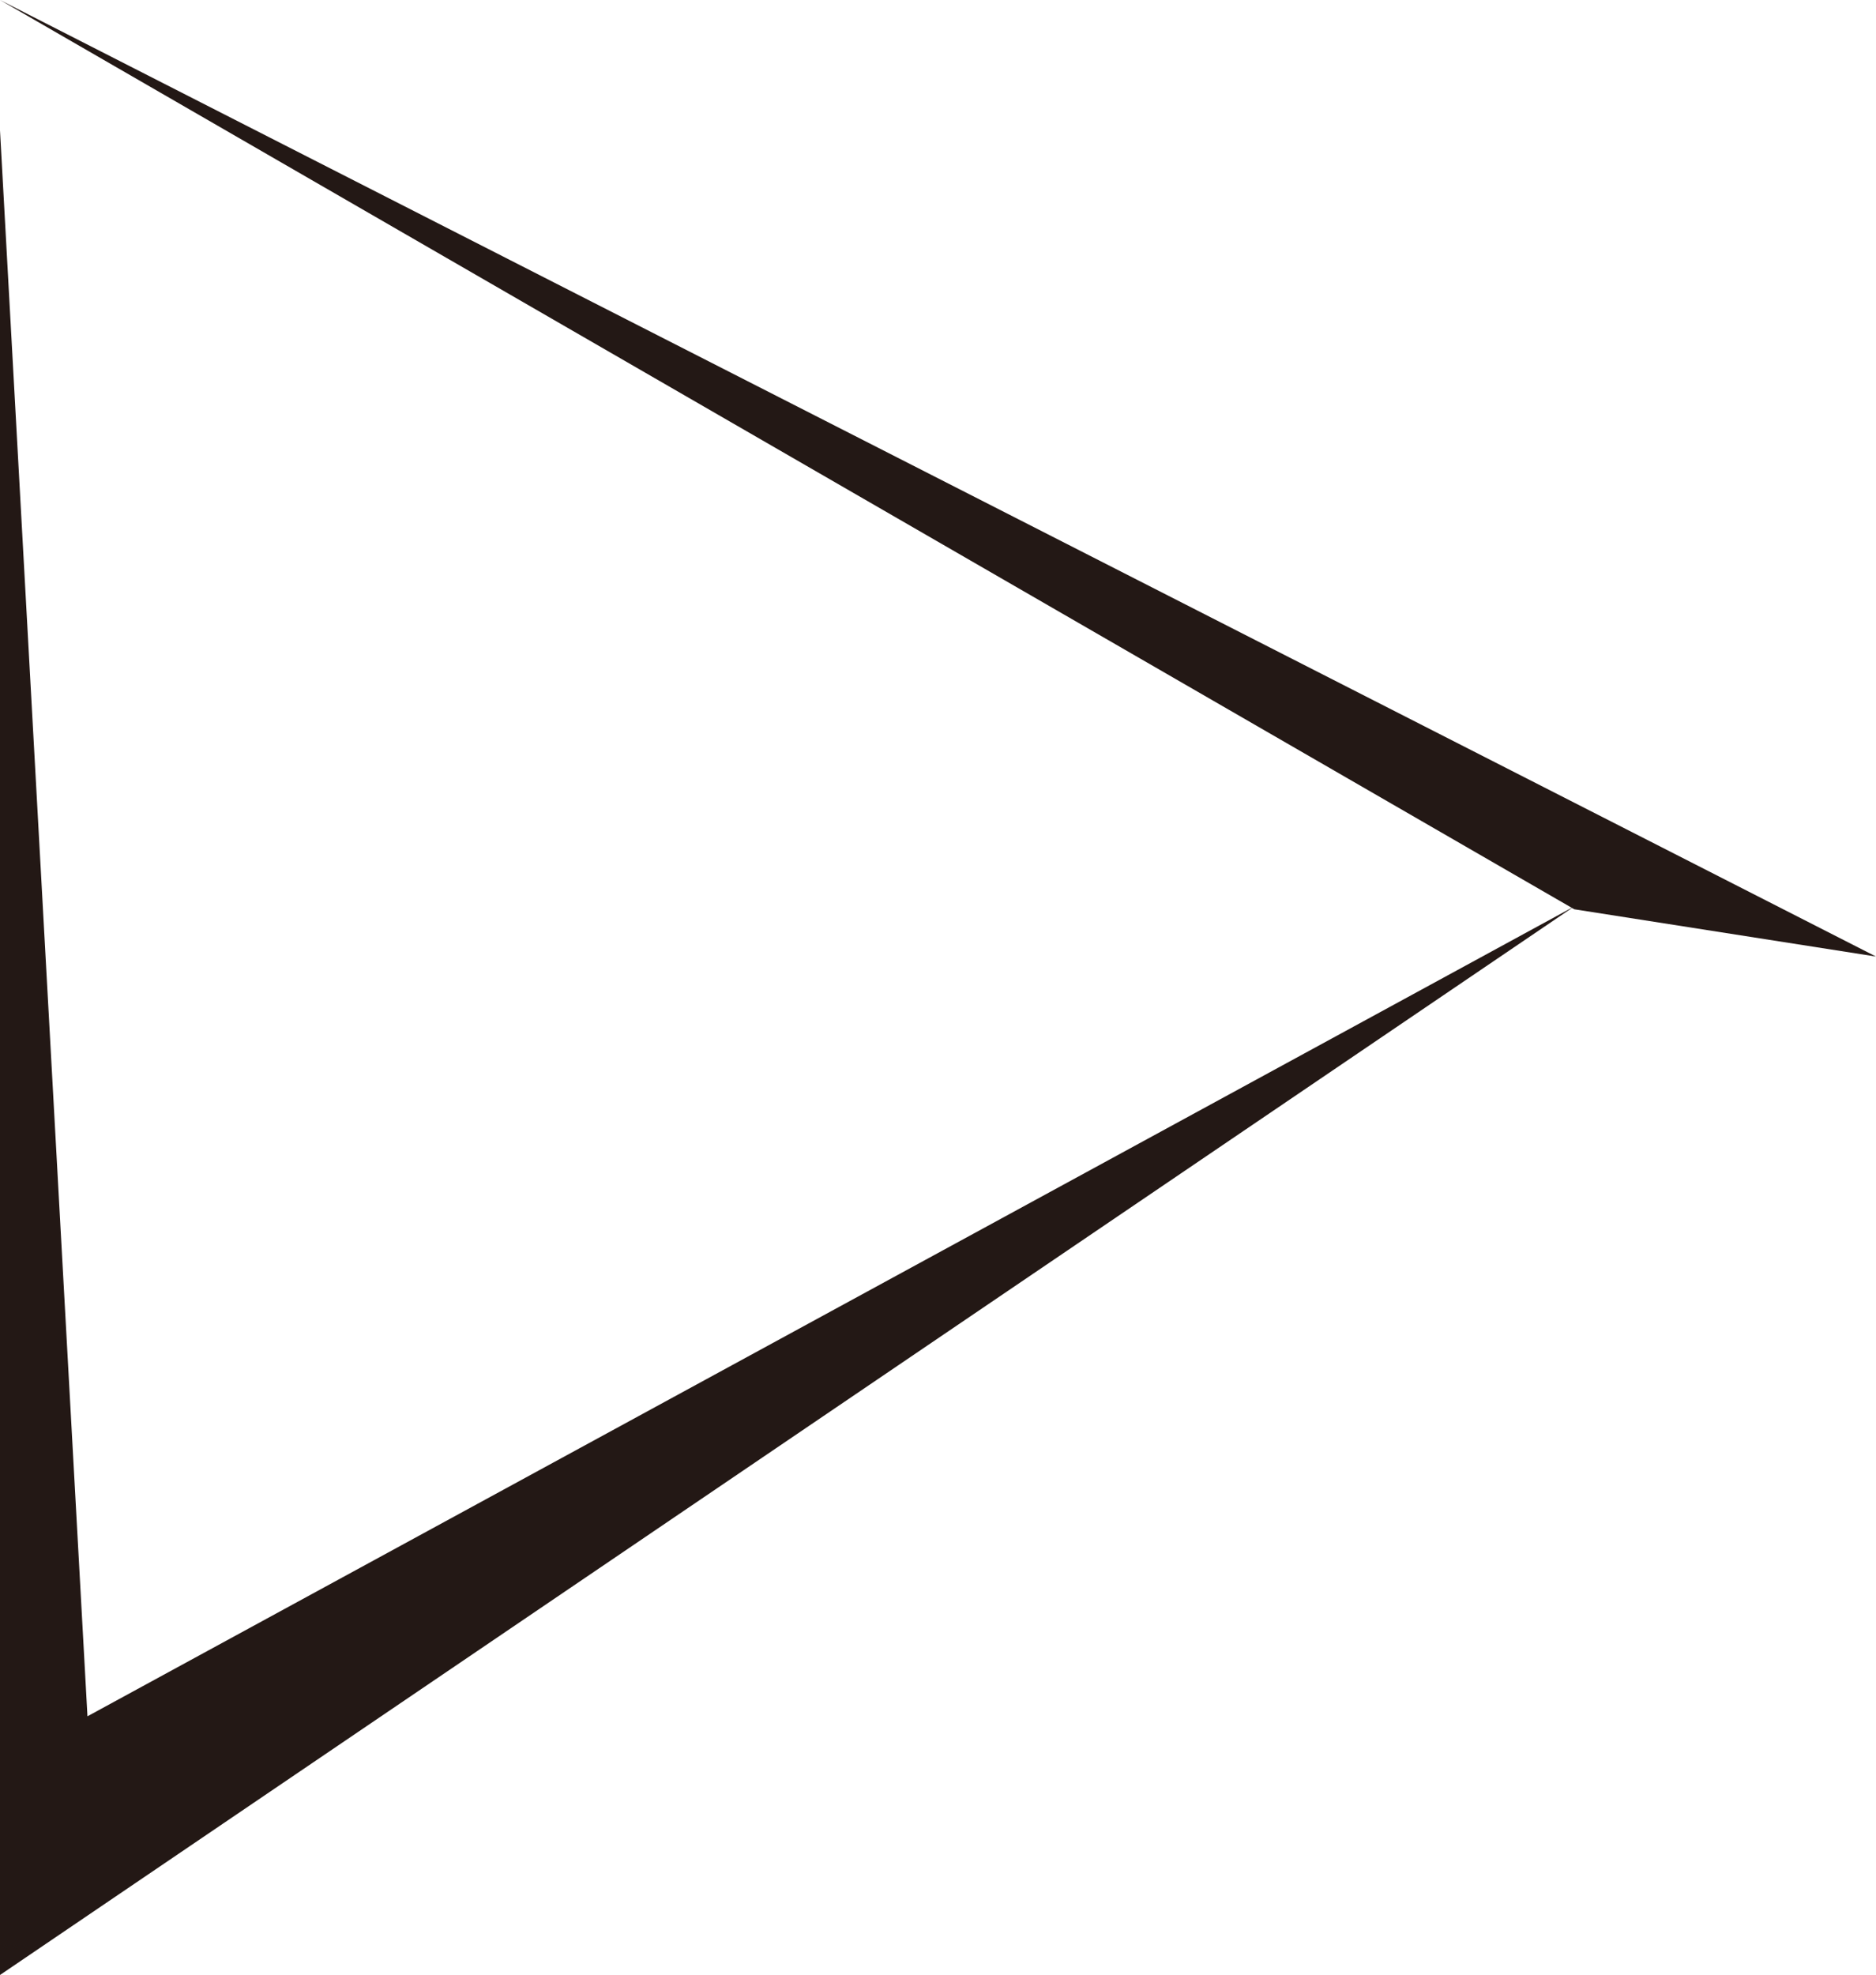
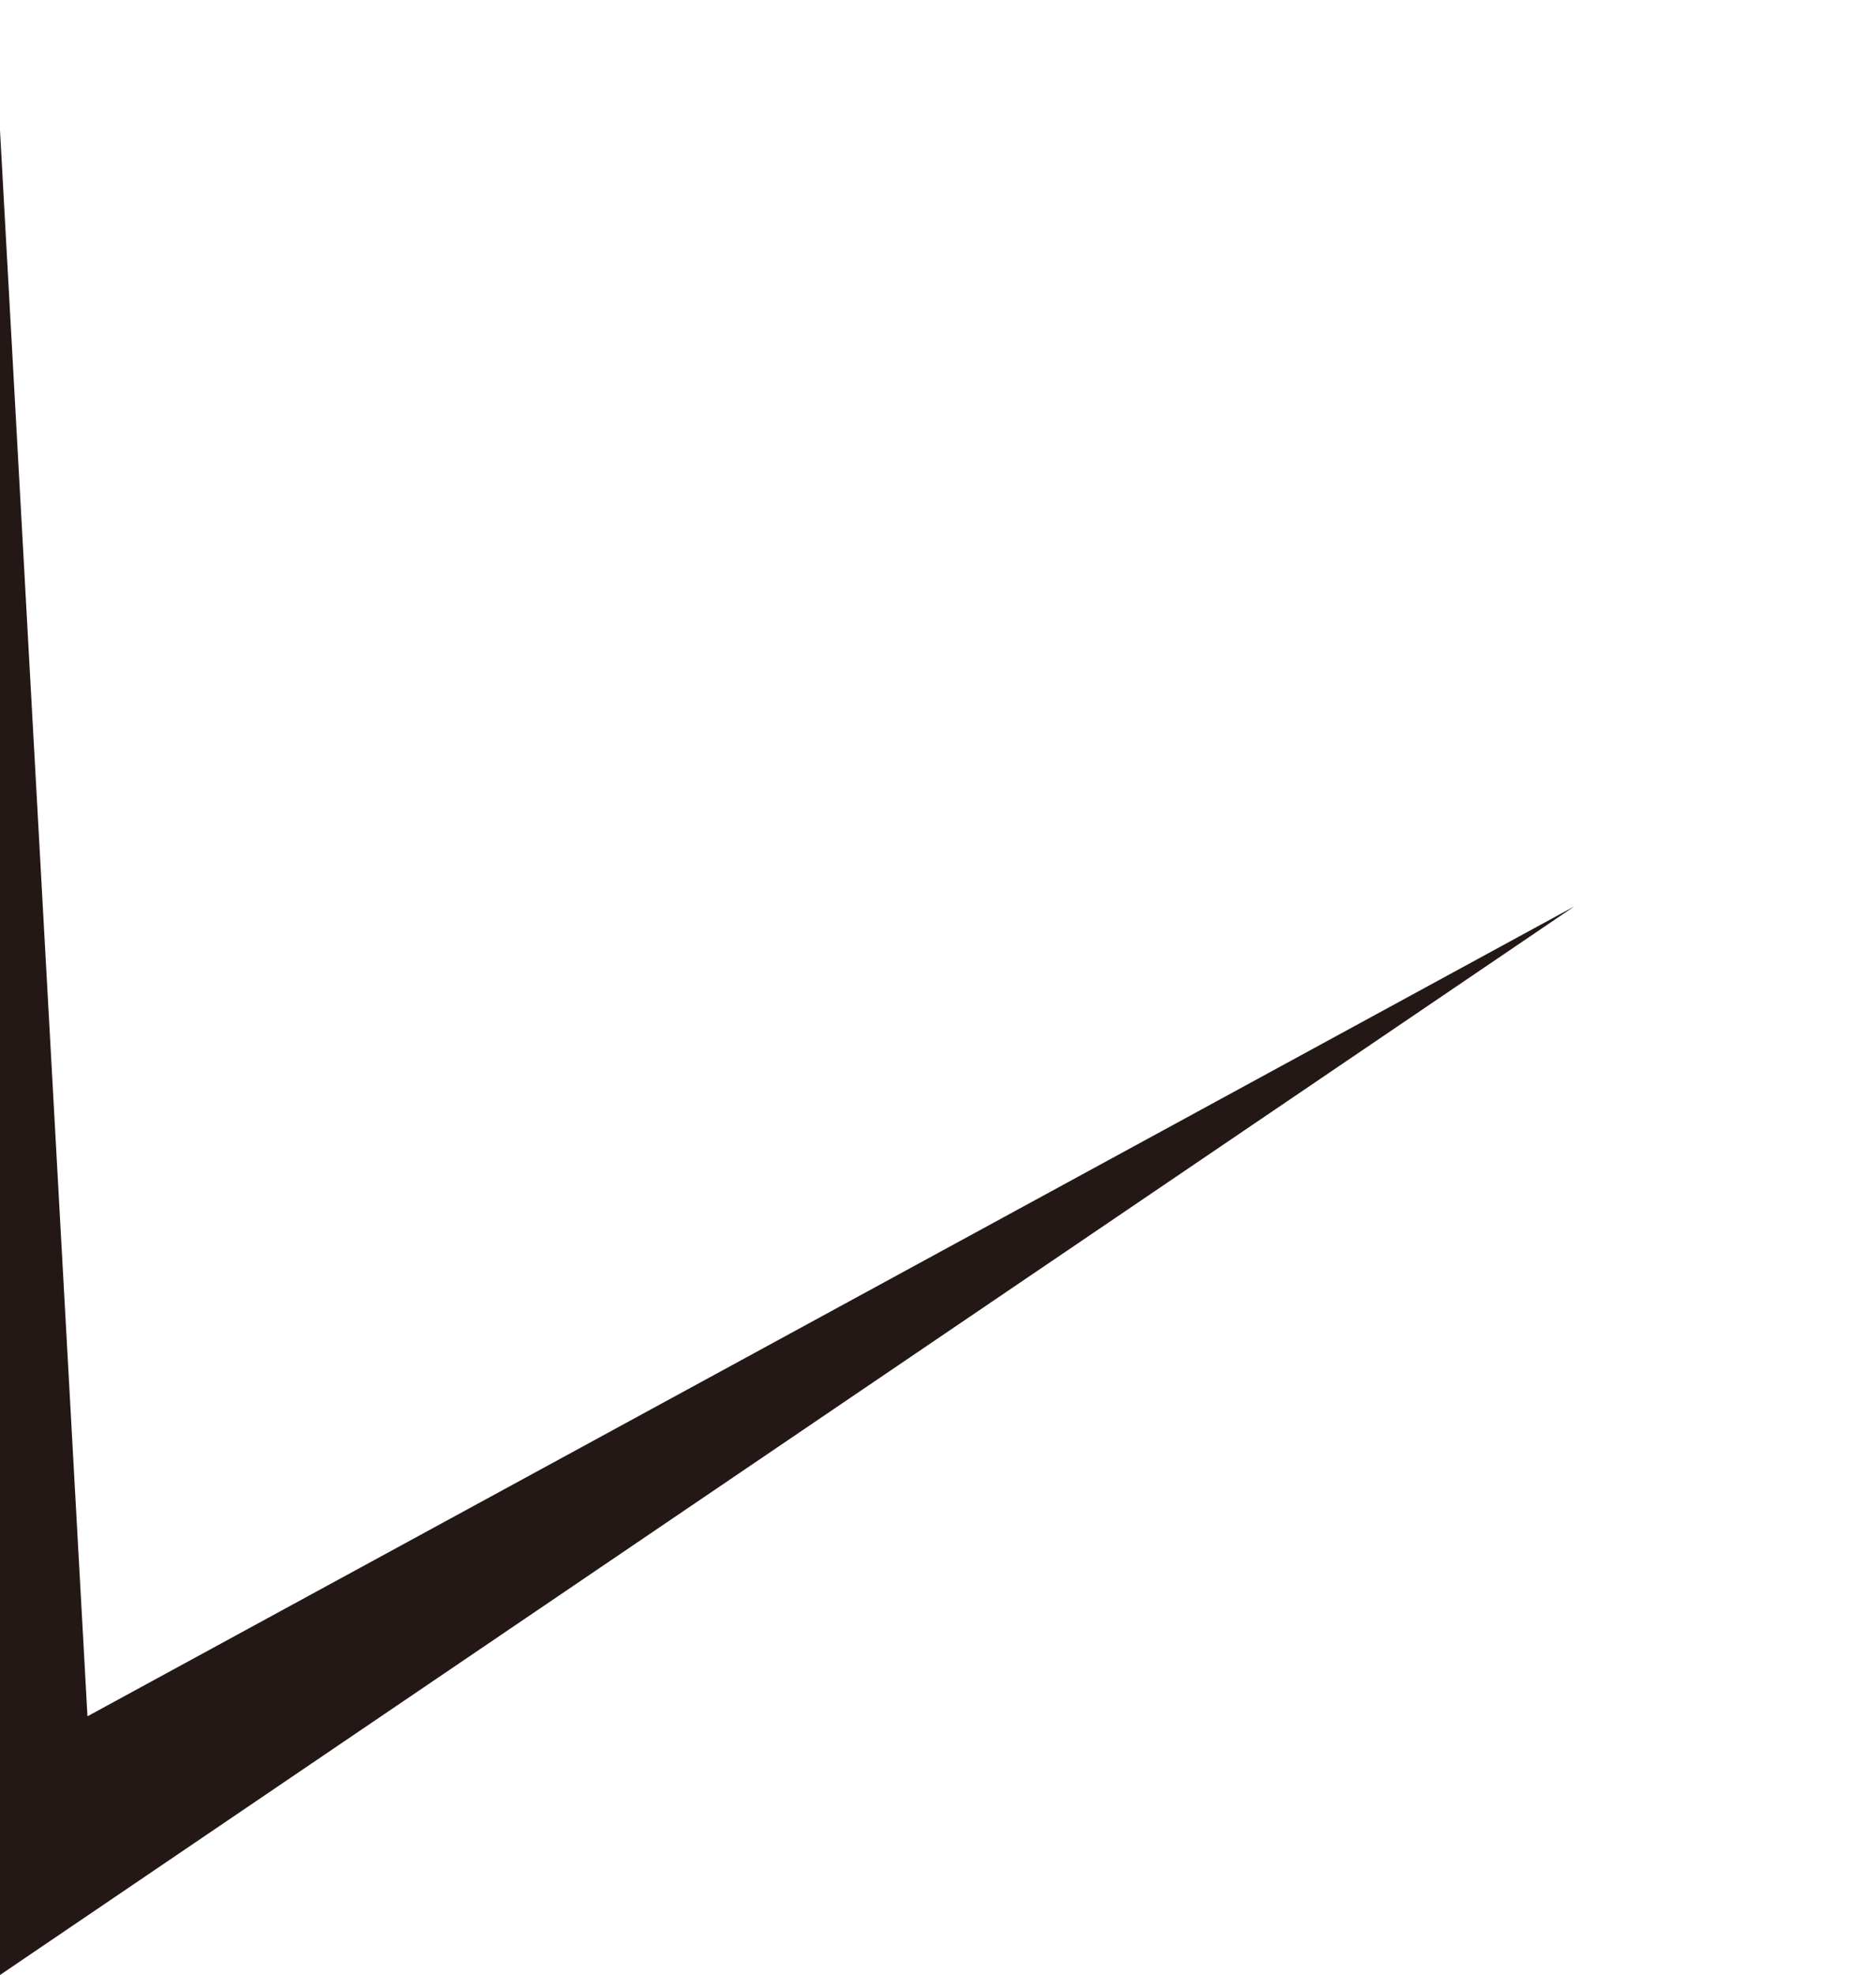
<svg xmlns="http://www.w3.org/2000/svg" id="_レイヤー_2" data-name="レイヤー 2" viewBox="0 0 247.73 260.71">
  <defs>
    <style>
      .cls-1 {
        fill: #231815;
      }
    </style>
  </defs>
-   <polygon class="cls-1" points="0 0 247.73 126.27 207.89 120.03 0 0" />
  <polygon class="cls-1" points="207.89 119.65 0 260.71 0 17.21 11.55 226.56 207.89 119.65" />
</svg>